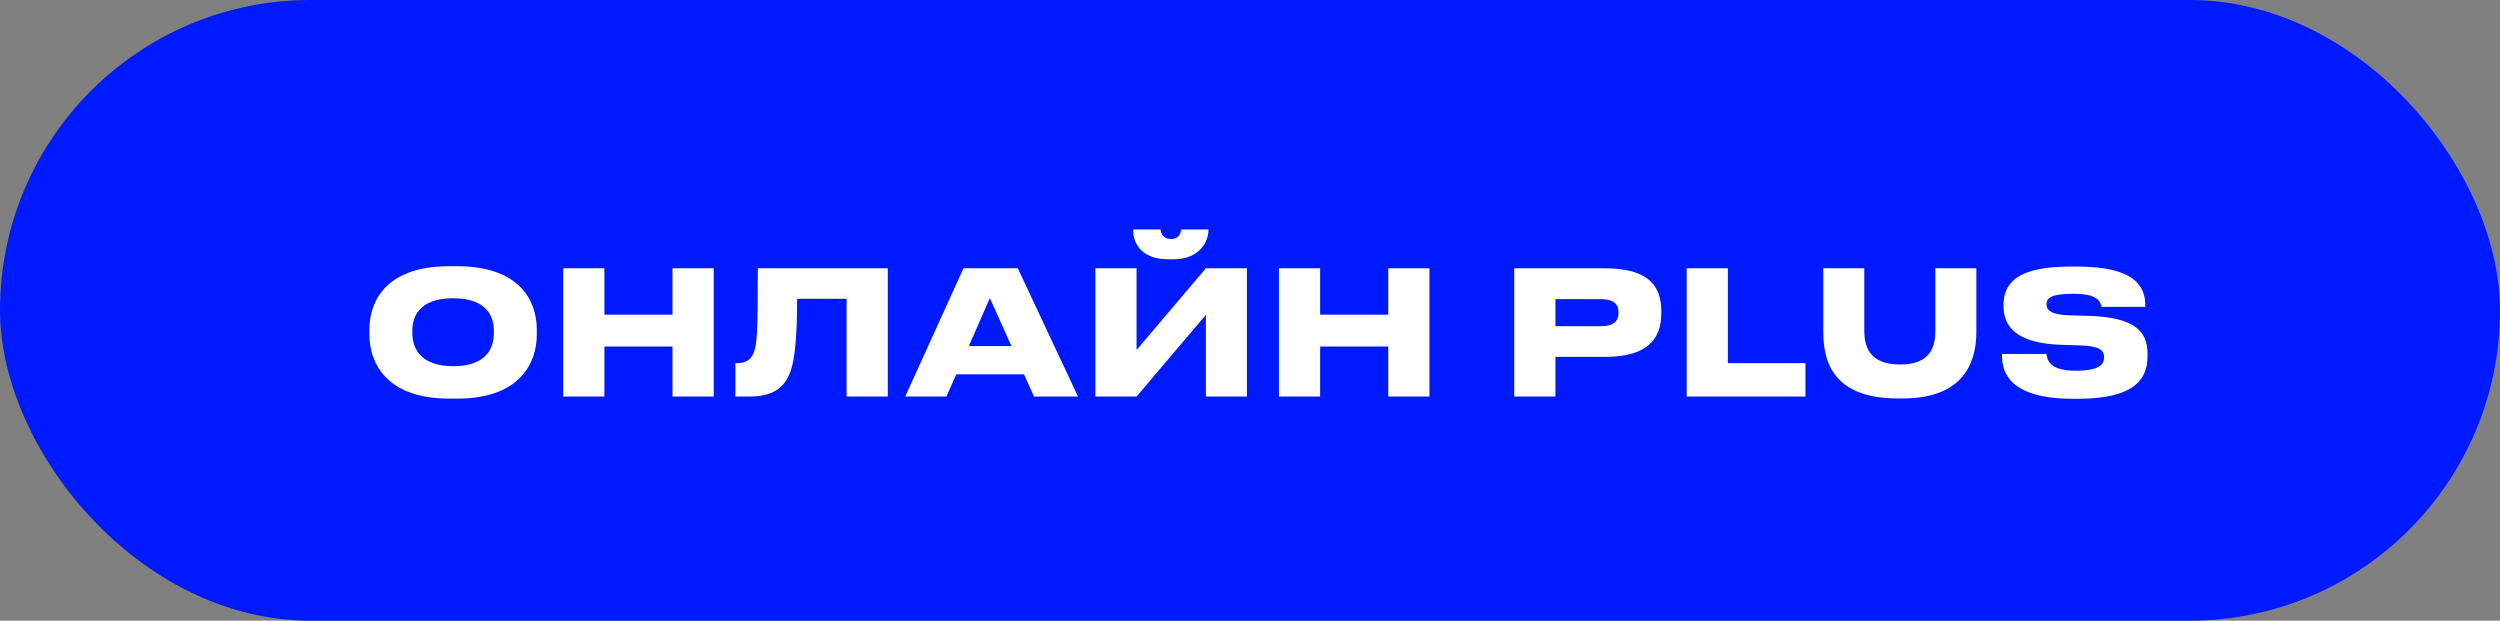
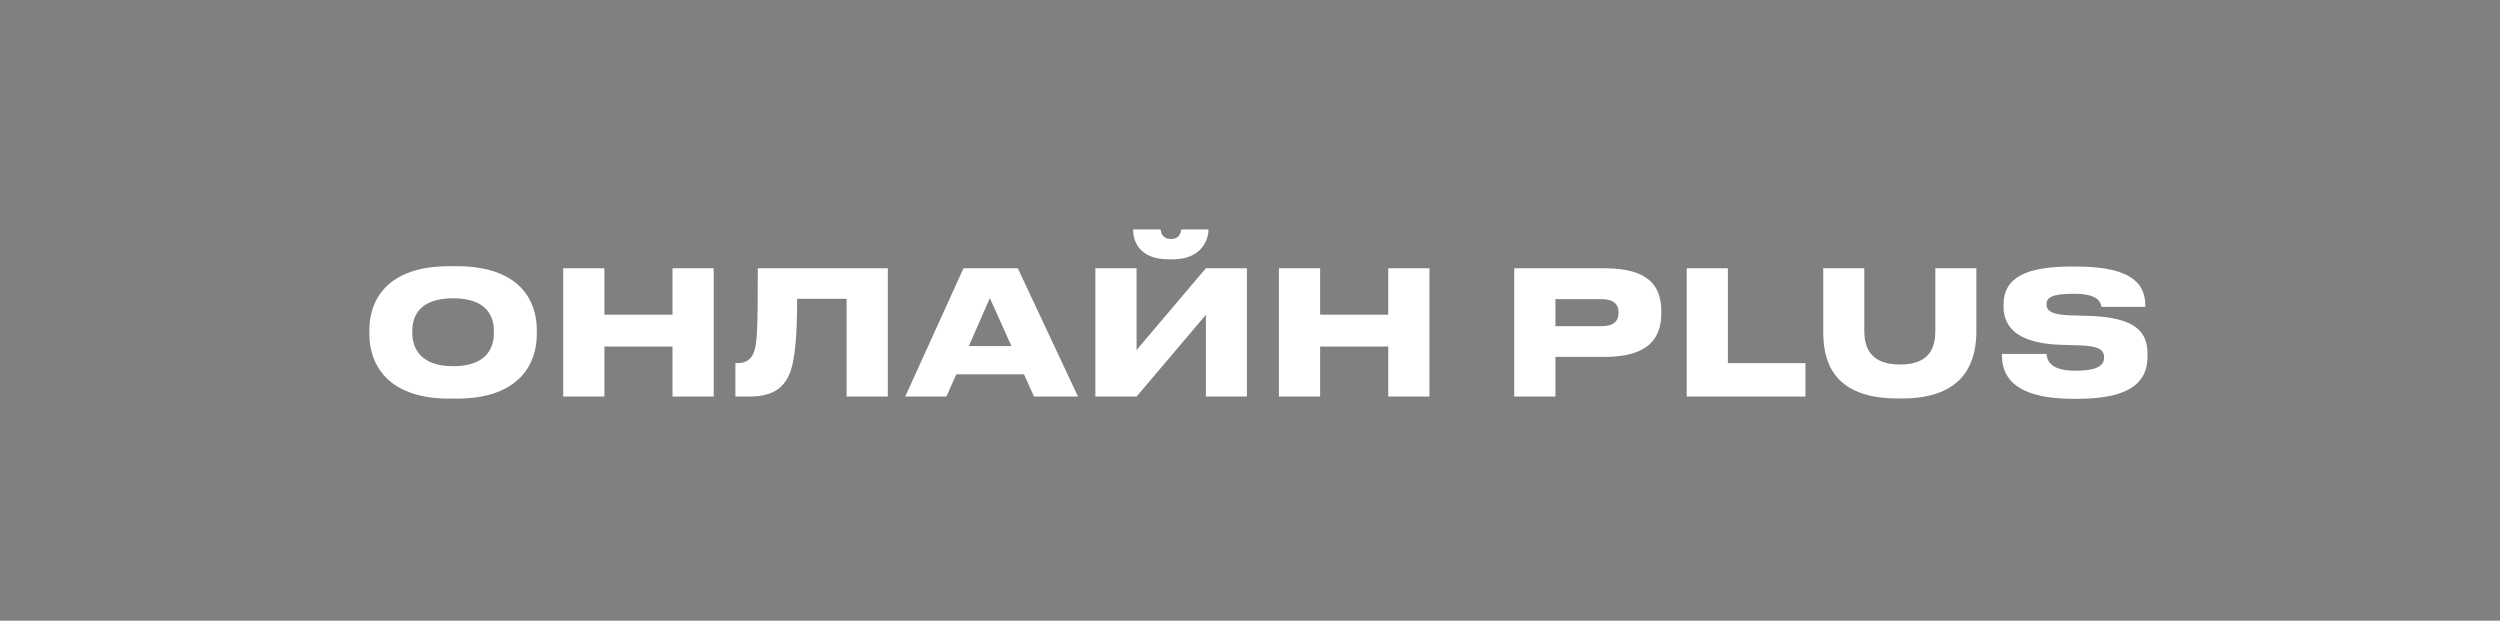
<svg xmlns="http://www.w3.org/2000/svg" width="145" height="36" viewBox="0 0 145 36" fill="none">
  <rect x="0" y="0" width="145" height="36" fill="#808080" stroke="none" />
-   <rect width="145" height="36" rx="18" fill="#001AFF" />
  <path d="M26.054 15.44C22.334 15.44 21.424 17.53 21.424 19.11V19.41C21.424 20.97 22.334 23.12 26.054 23.12H26.504C30.234 23.12 31.134 20.97 31.134 19.41V19.11C31.134 17.53 30.224 15.44 26.504 15.44H26.054ZM28.644 19.32C28.644 20.13 28.264 21.24 26.284 21.24C24.334 21.24 23.914 20.13 23.914 19.32V19.19C23.914 18.38 24.294 17.3 26.284 17.3C28.264 17.3 28.644 18.38 28.644 19.19V19.32ZM32.665 23H35.055V20.1H39.005V23H41.395V15.56H39.005V18.25H35.055V15.56H32.665V23ZM49.103 23H51.493V15.56H43.953C43.953 19.26 43.913 19.98 43.703 20.49C43.553 20.81 43.323 21.06 42.773 21.06H42.653V23H43.453C44.973 23 45.523 22.38 45.843 21.56C46.123 20.77 46.233 19.37 46.233 17.33H49.103V23ZM58.663 20.07H56.193L57.413 17.29L58.663 20.07ZM59.973 23H62.523L59.033 15.56H55.883L52.503 23H54.893L55.463 21.71H59.393L59.973 23ZM69.941 23H72.321V15.56H69.941L65.921 20.3V15.56H63.531V23H65.921L69.941 18.26V23ZM68.041 15.04C69.661 15.04 70.091 13.92 70.091 13.33V13.31H68.511C68.481 13.5 68.411 13.86 67.931 13.86H67.921C67.411 13.86 67.341 13.5 67.311 13.31H65.721V13.33C65.721 13.92 66.021 15.04 67.781 15.04H68.041ZM74.178 23H76.568V20.1H80.518V23H82.908V15.56H80.518V18.25H76.568V15.56H74.178V23ZM93.065 20.7C95.605 20.7 96.355 19.62 96.355 18.17V18.05C96.355 16.59 95.625 15.56 93.065 15.56H87.825V23H90.215V20.7H93.065ZM90.215 17.35H92.865C93.615 17.35 93.875 17.67 93.875 18.11V18.14C93.875 18.61 93.615 18.92 92.865 18.92H90.215V17.35ZM97.828 15.56V23H104.717V21.06H100.217V15.56H97.828ZM110.349 23.11C114.159 23.11 114.629 20.7 114.629 19.22V15.56H112.249V19.19C112.249 20.03 112.019 21.14 110.229 21.14H110.179C108.389 21.14 108.129 20.03 108.129 19.19V15.56H105.749V19.22C105.749 20.69 106.099 23.11 110.059 23.11H110.349ZM120.516 23.13C124.036 23.13 124.556 21.8 124.556 20.65V20.53C124.556 19.27 123.896 18.4 121.126 18.32L120.076 18.29C118.946 18.26 118.696 17.99 118.696 17.65C118.696 17.29 118.956 17.04 120.226 17.04H120.316C121.646 17.04 121.836 17.49 121.886 17.8H124.426V17.72C124.426 16.68 123.916 15.46 120.476 15.46H120.096C116.926 15.46 116.206 16.46 116.206 17.69V17.78C116.206 18.93 116.956 19.92 119.556 20L120.576 20.03C121.806 20.06 122.036 20.33 122.036 20.72C122.036 21.09 121.846 21.5 120.396 21.5H120.336C118.856 21.5 118.726 20.84 118.696 20.53H116.116V20.62C116.116 21.57 116.516 23.13 120.246 23.13H120.516Z" fill="white" />
</svg>